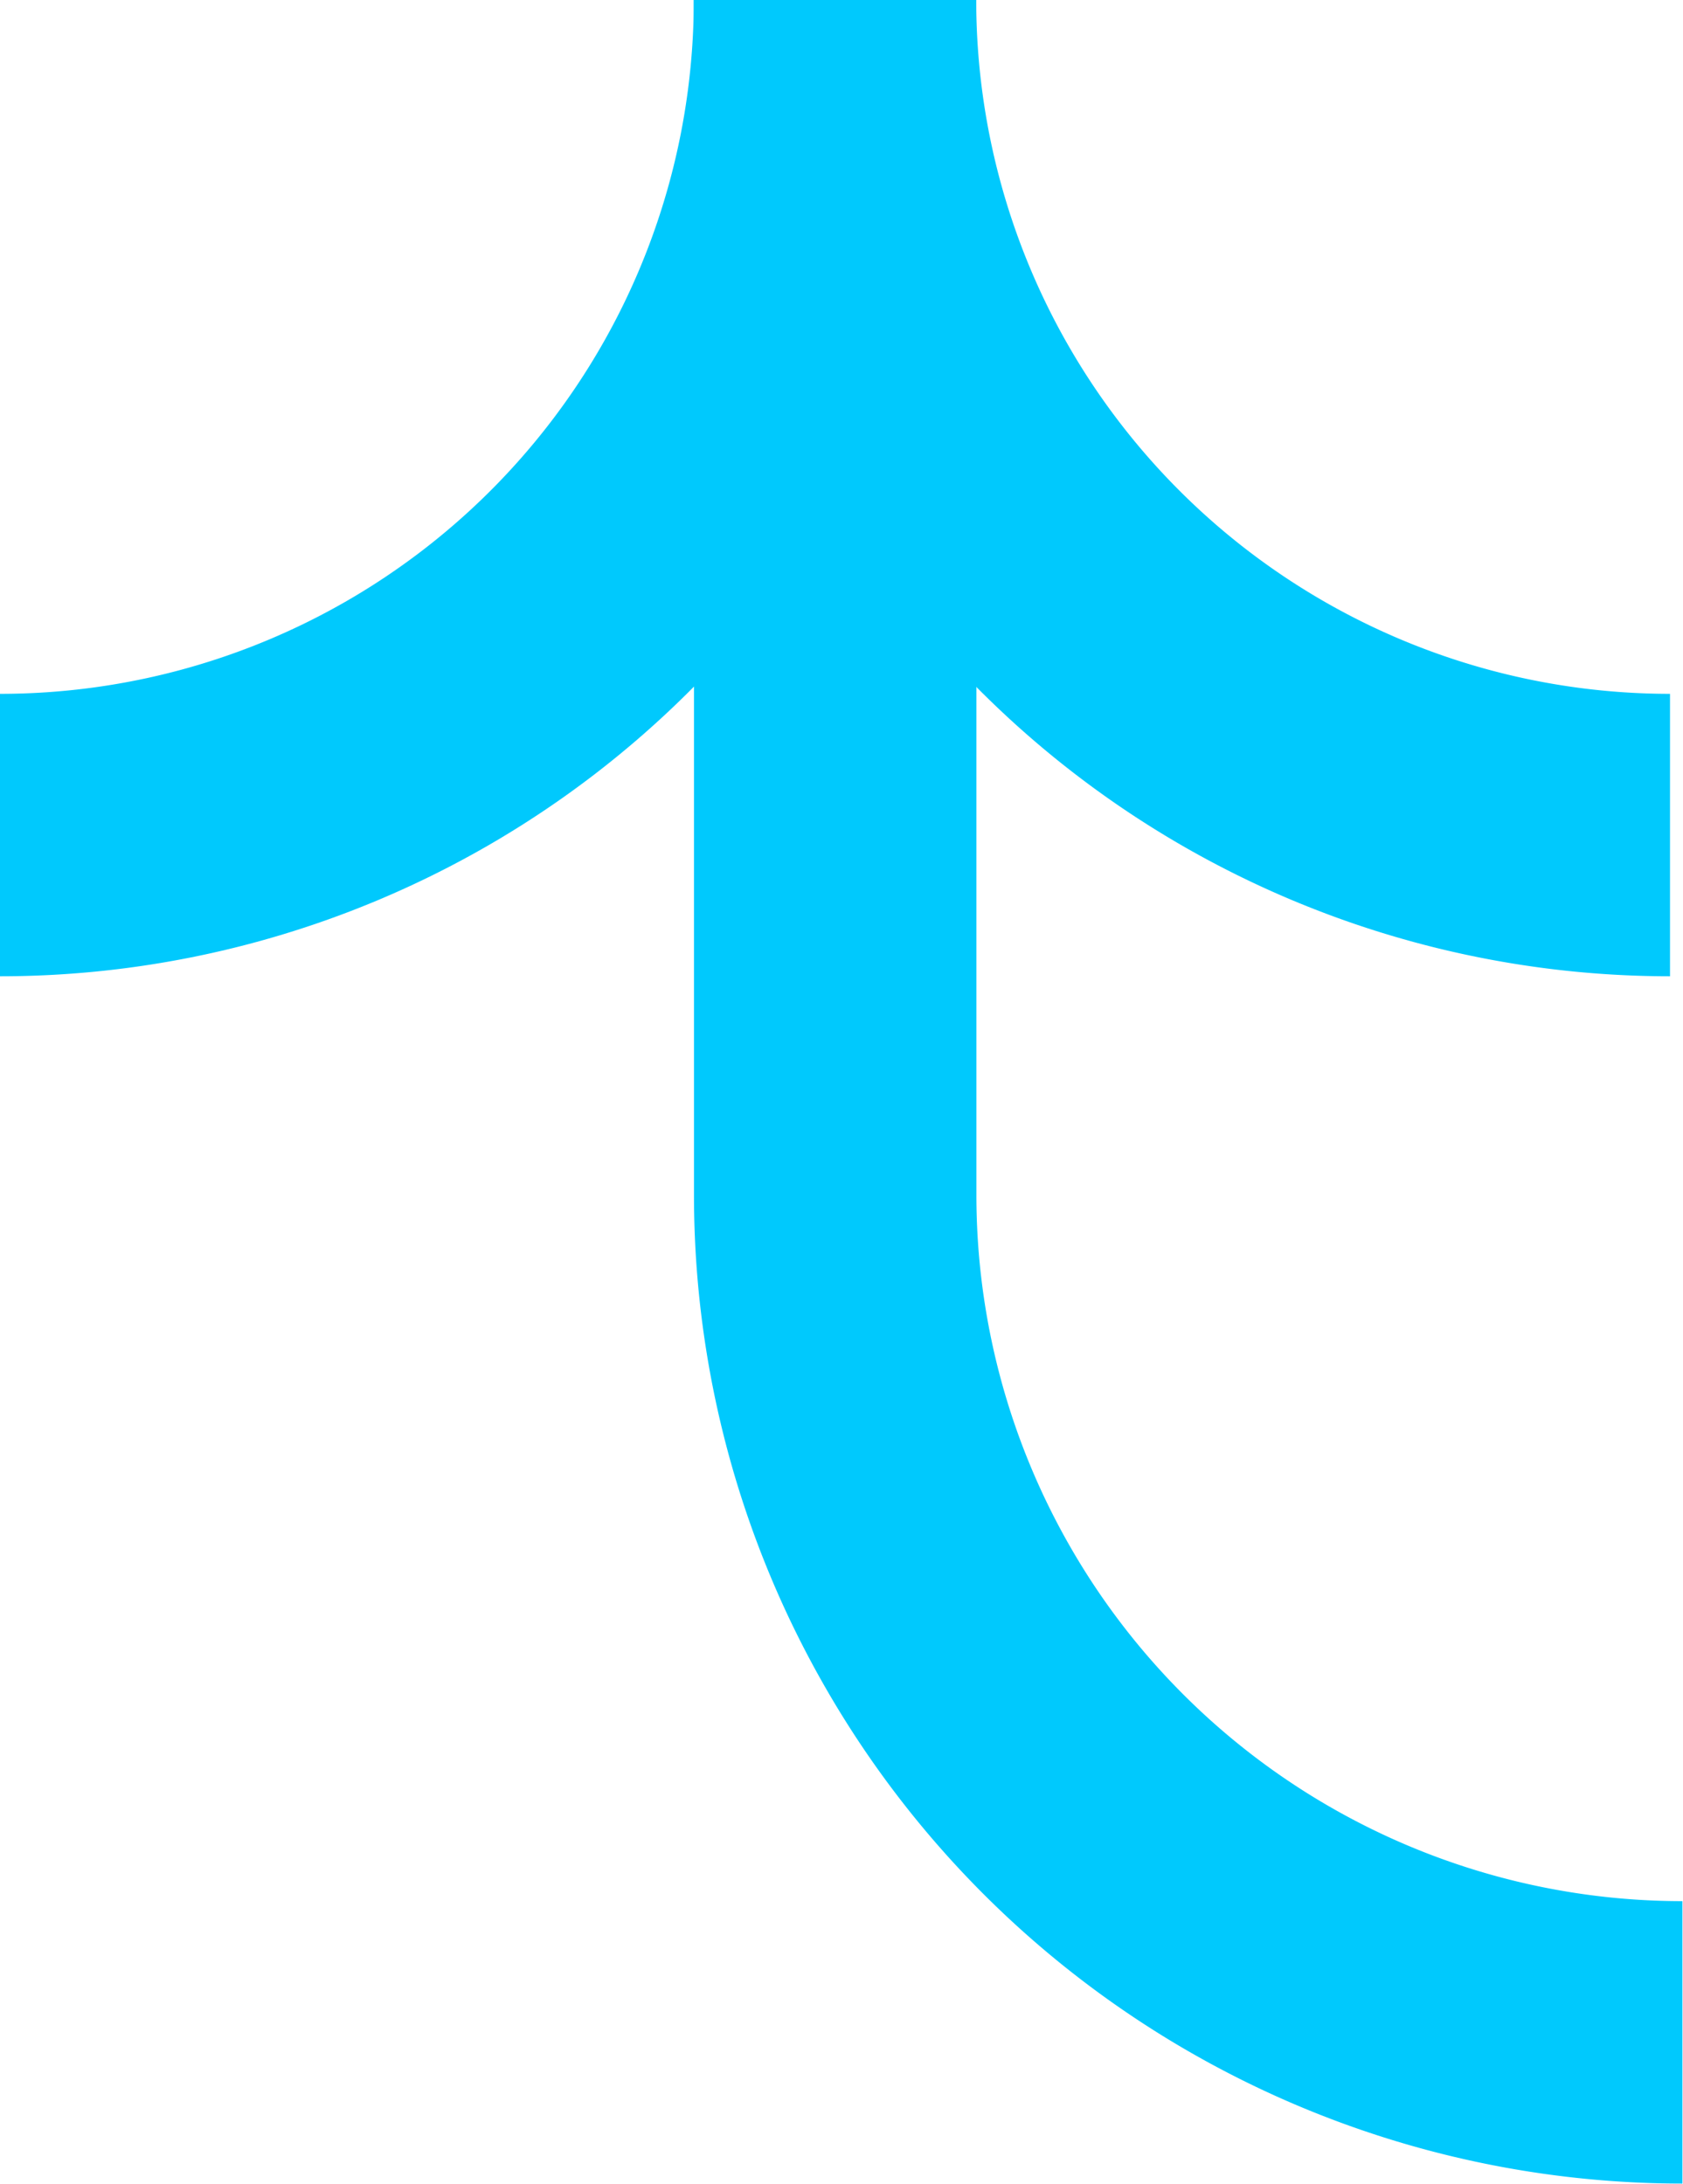
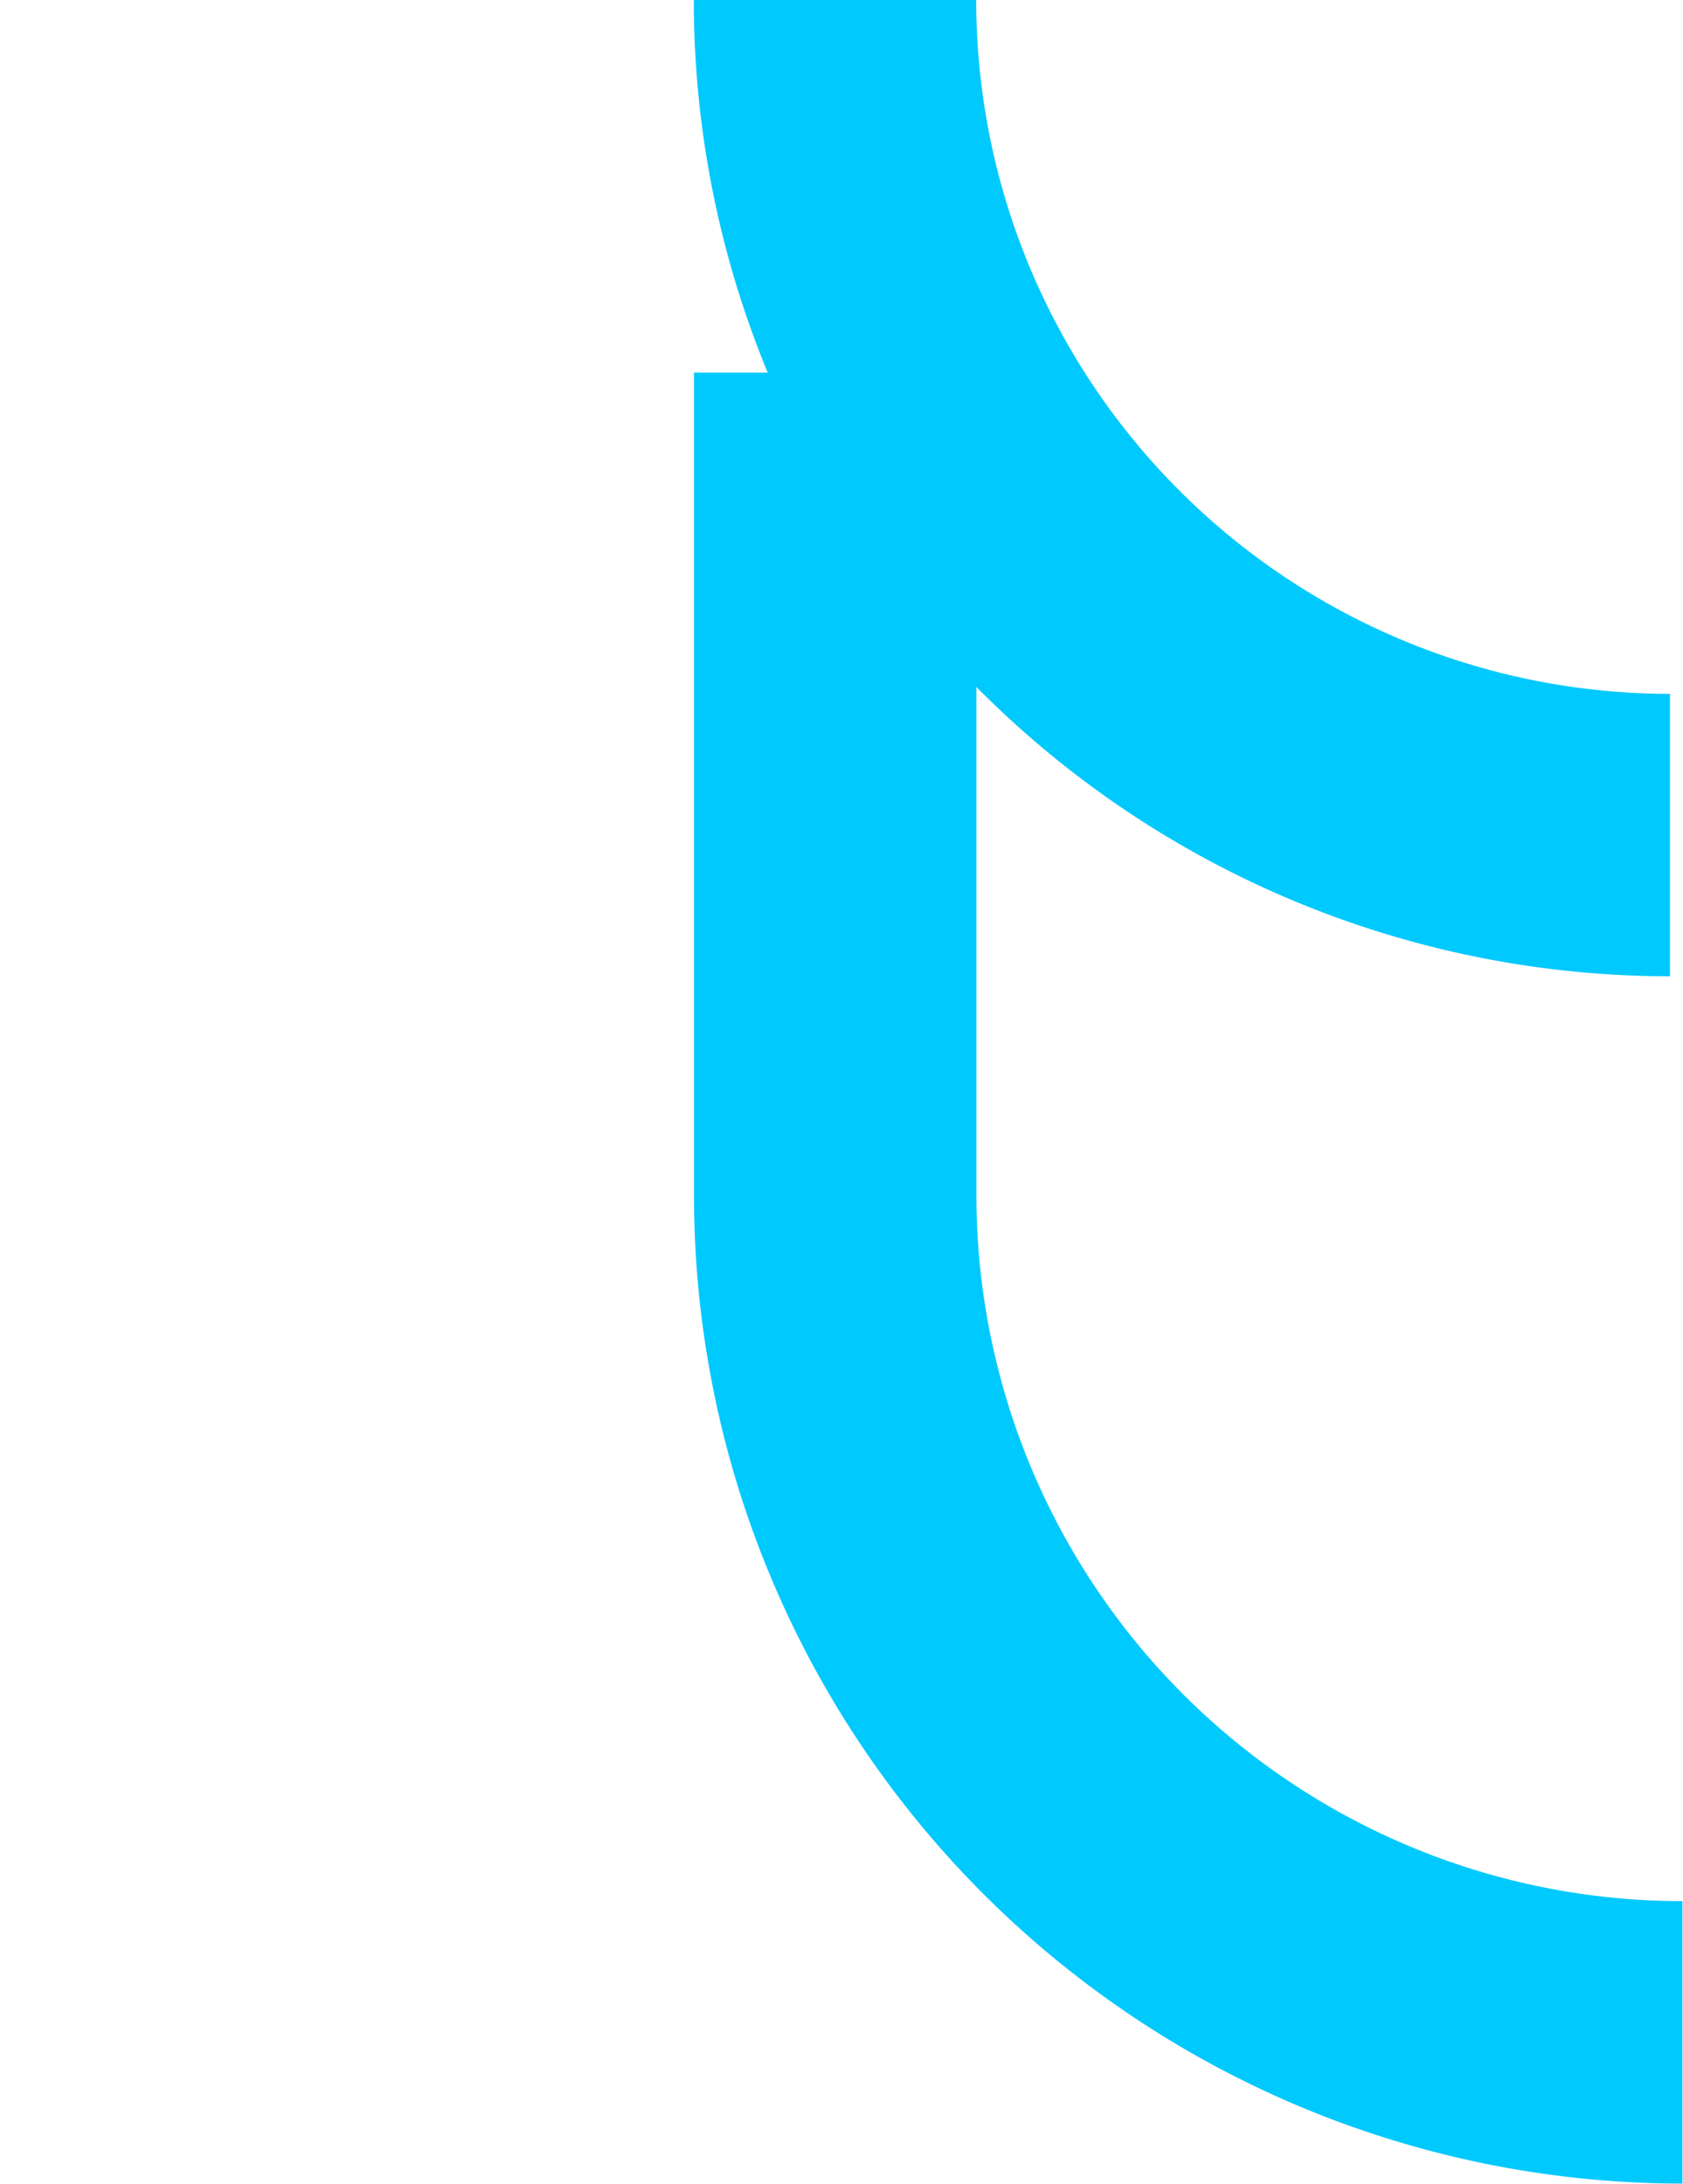
<svg xmlns="http://www.w3.org/2000/svg" width="8.939" height="11.599" viewBox="0 0 8.939 11.599">
  <defs>
    <style>
      .cls-1 {
        fill: none;
        stroke: #00c9fd;
        stroke-miterlimit: 10;
        stroke-width: 1.5px;
      }
    </style>
  </defs>
  <g id="Group_13116" data-name="Group 13116" transform="translate(0 10.849) rotate(-90)">
    <path id="Path_3040" data-name="Path 3040" class="cls-1" d="M0,0V4.368a4.5,4.5,0,0,0,4.5,4.5" transform="translate(8.87 4.436) rotate(90)" />
    <path id="Path_3041" data-name="Path 3041" class="cls-1" d="M0,0H0A4.435,4.435,0,0,0,4.435,4.435" transform="translate(10.849 4.435) rotate(90)" />
-     <path id="Path_3042" data-name="Path 3042" class="cls-1" d="M4.435,0h0A4.435,4.435,0,0,1,0,4.435" transform="translate(10.849 0) rotate(90)" />
  </g>
</svg>